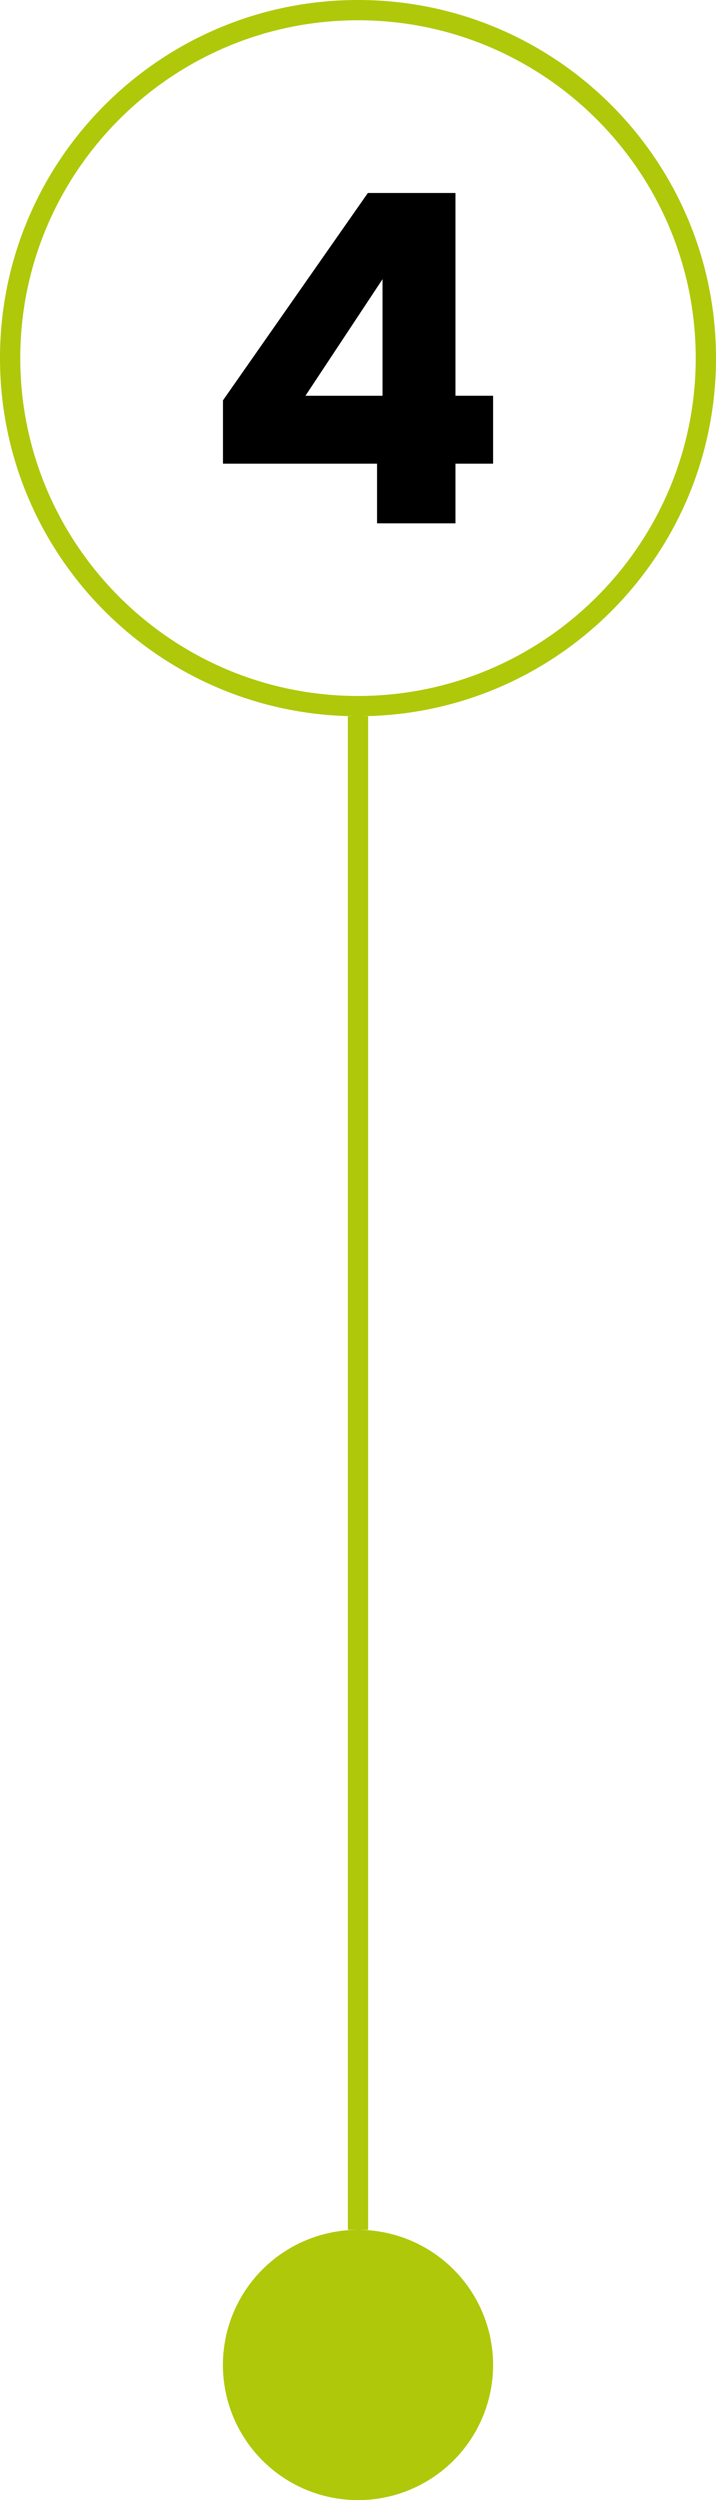
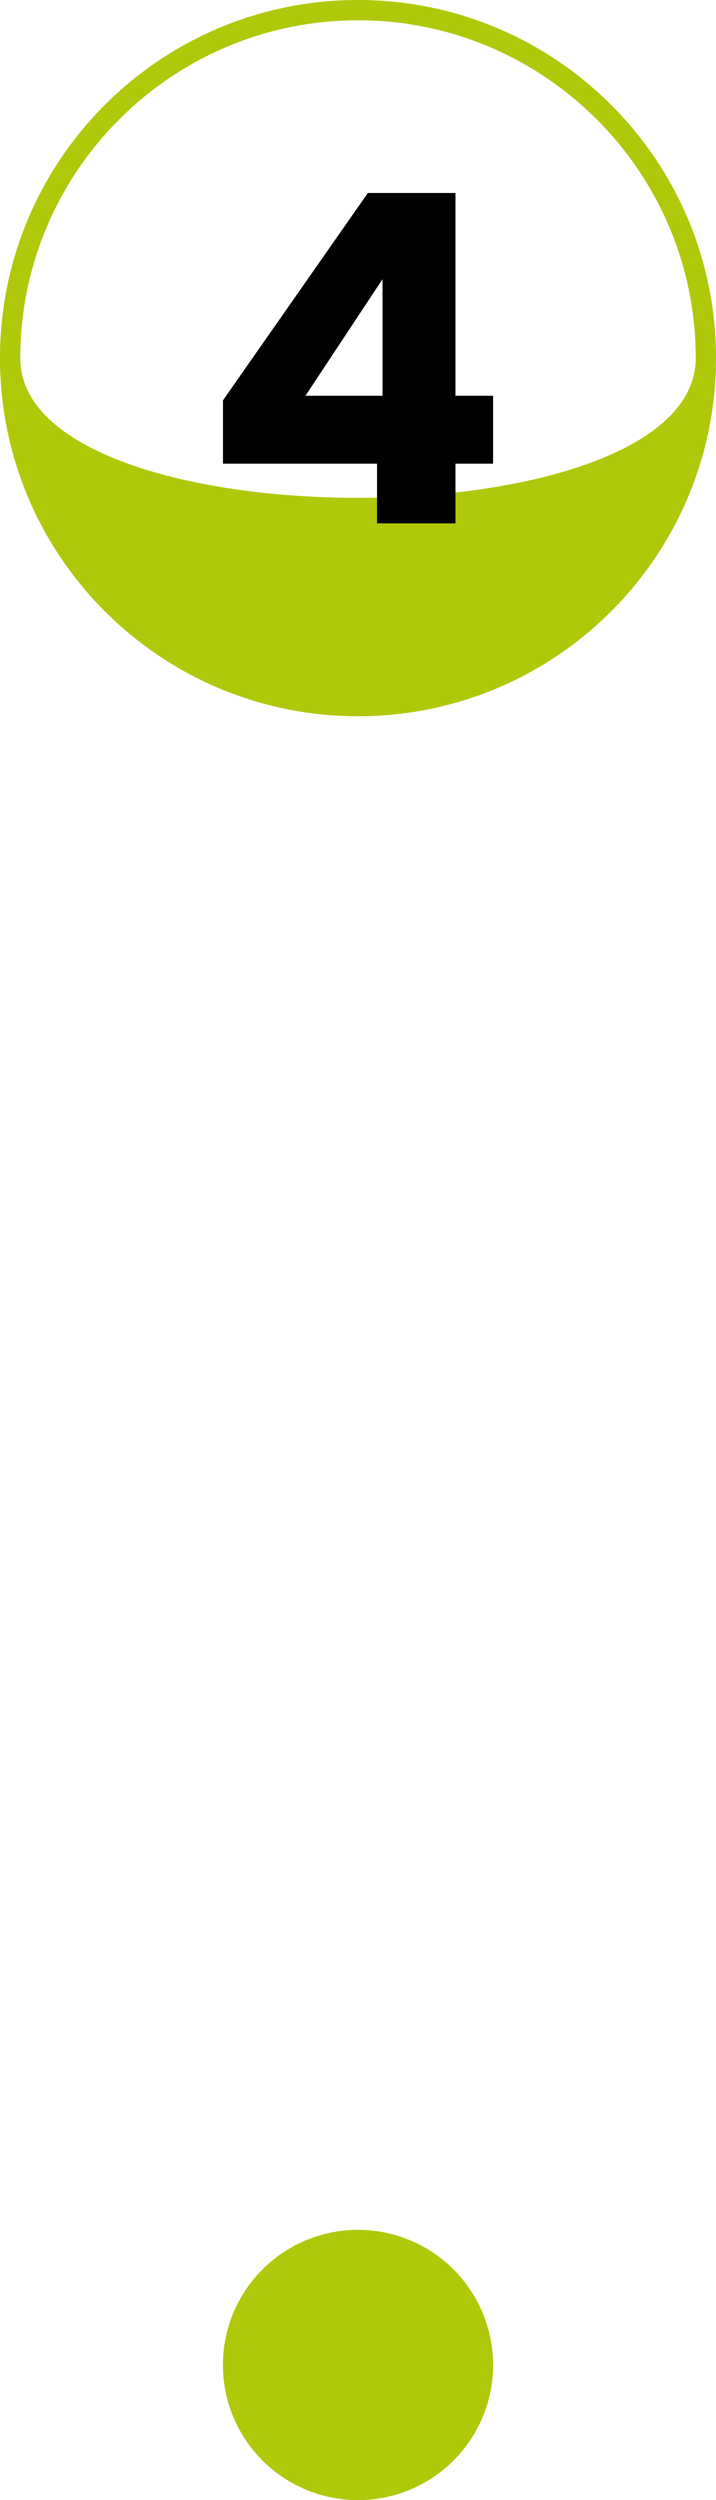
<svg xmlns="http://www.w3.org/2000/svg" id="b" viewBox="0 0 106 370">
  <g id="c">
    <circle cx="53" cy="350" r="20" style="fill:#afc80a; stroke-width:0px;" />
-     <path d="M53,3c27.57,0,50,22.43,50,50s-22.43,50-50,50S3,80.57,3,53,25.43,3,53,3M53,0C23.73,0,0,23.73,0,53s23.73,53,53,53,53-23.73,53-53S82.27,0,53,0h0Z" style="fill:#afc80a; stroke-width:0px;" />
+     <path d="M53,3c27.57,0,50,22.43,50,50S3,80.57,3,53,25.43,3,53,3M53,0C23.73,0,0,23.73,0,53s23.73,53,53,53,53-23.73,53-53S82.27,0,53,0h0Z" style="fill:#afc80a; stroke-width:0px;" />
    <path d="M33.01,68.62v-9.37l21.45-30.69h12.97v30.01h5.57v10.05h-5.57v8.83h-11.61v-8.83h-22.81ZM56.63,41.32l-11.41,17.25h11.41v-17.25Z" style="stroke-width:0px;" />
-     <rect x="51.5" y="106" width="3" height="224" style="fill:#afc80a; stroke-width:0px;" />
  </g>
</svg>